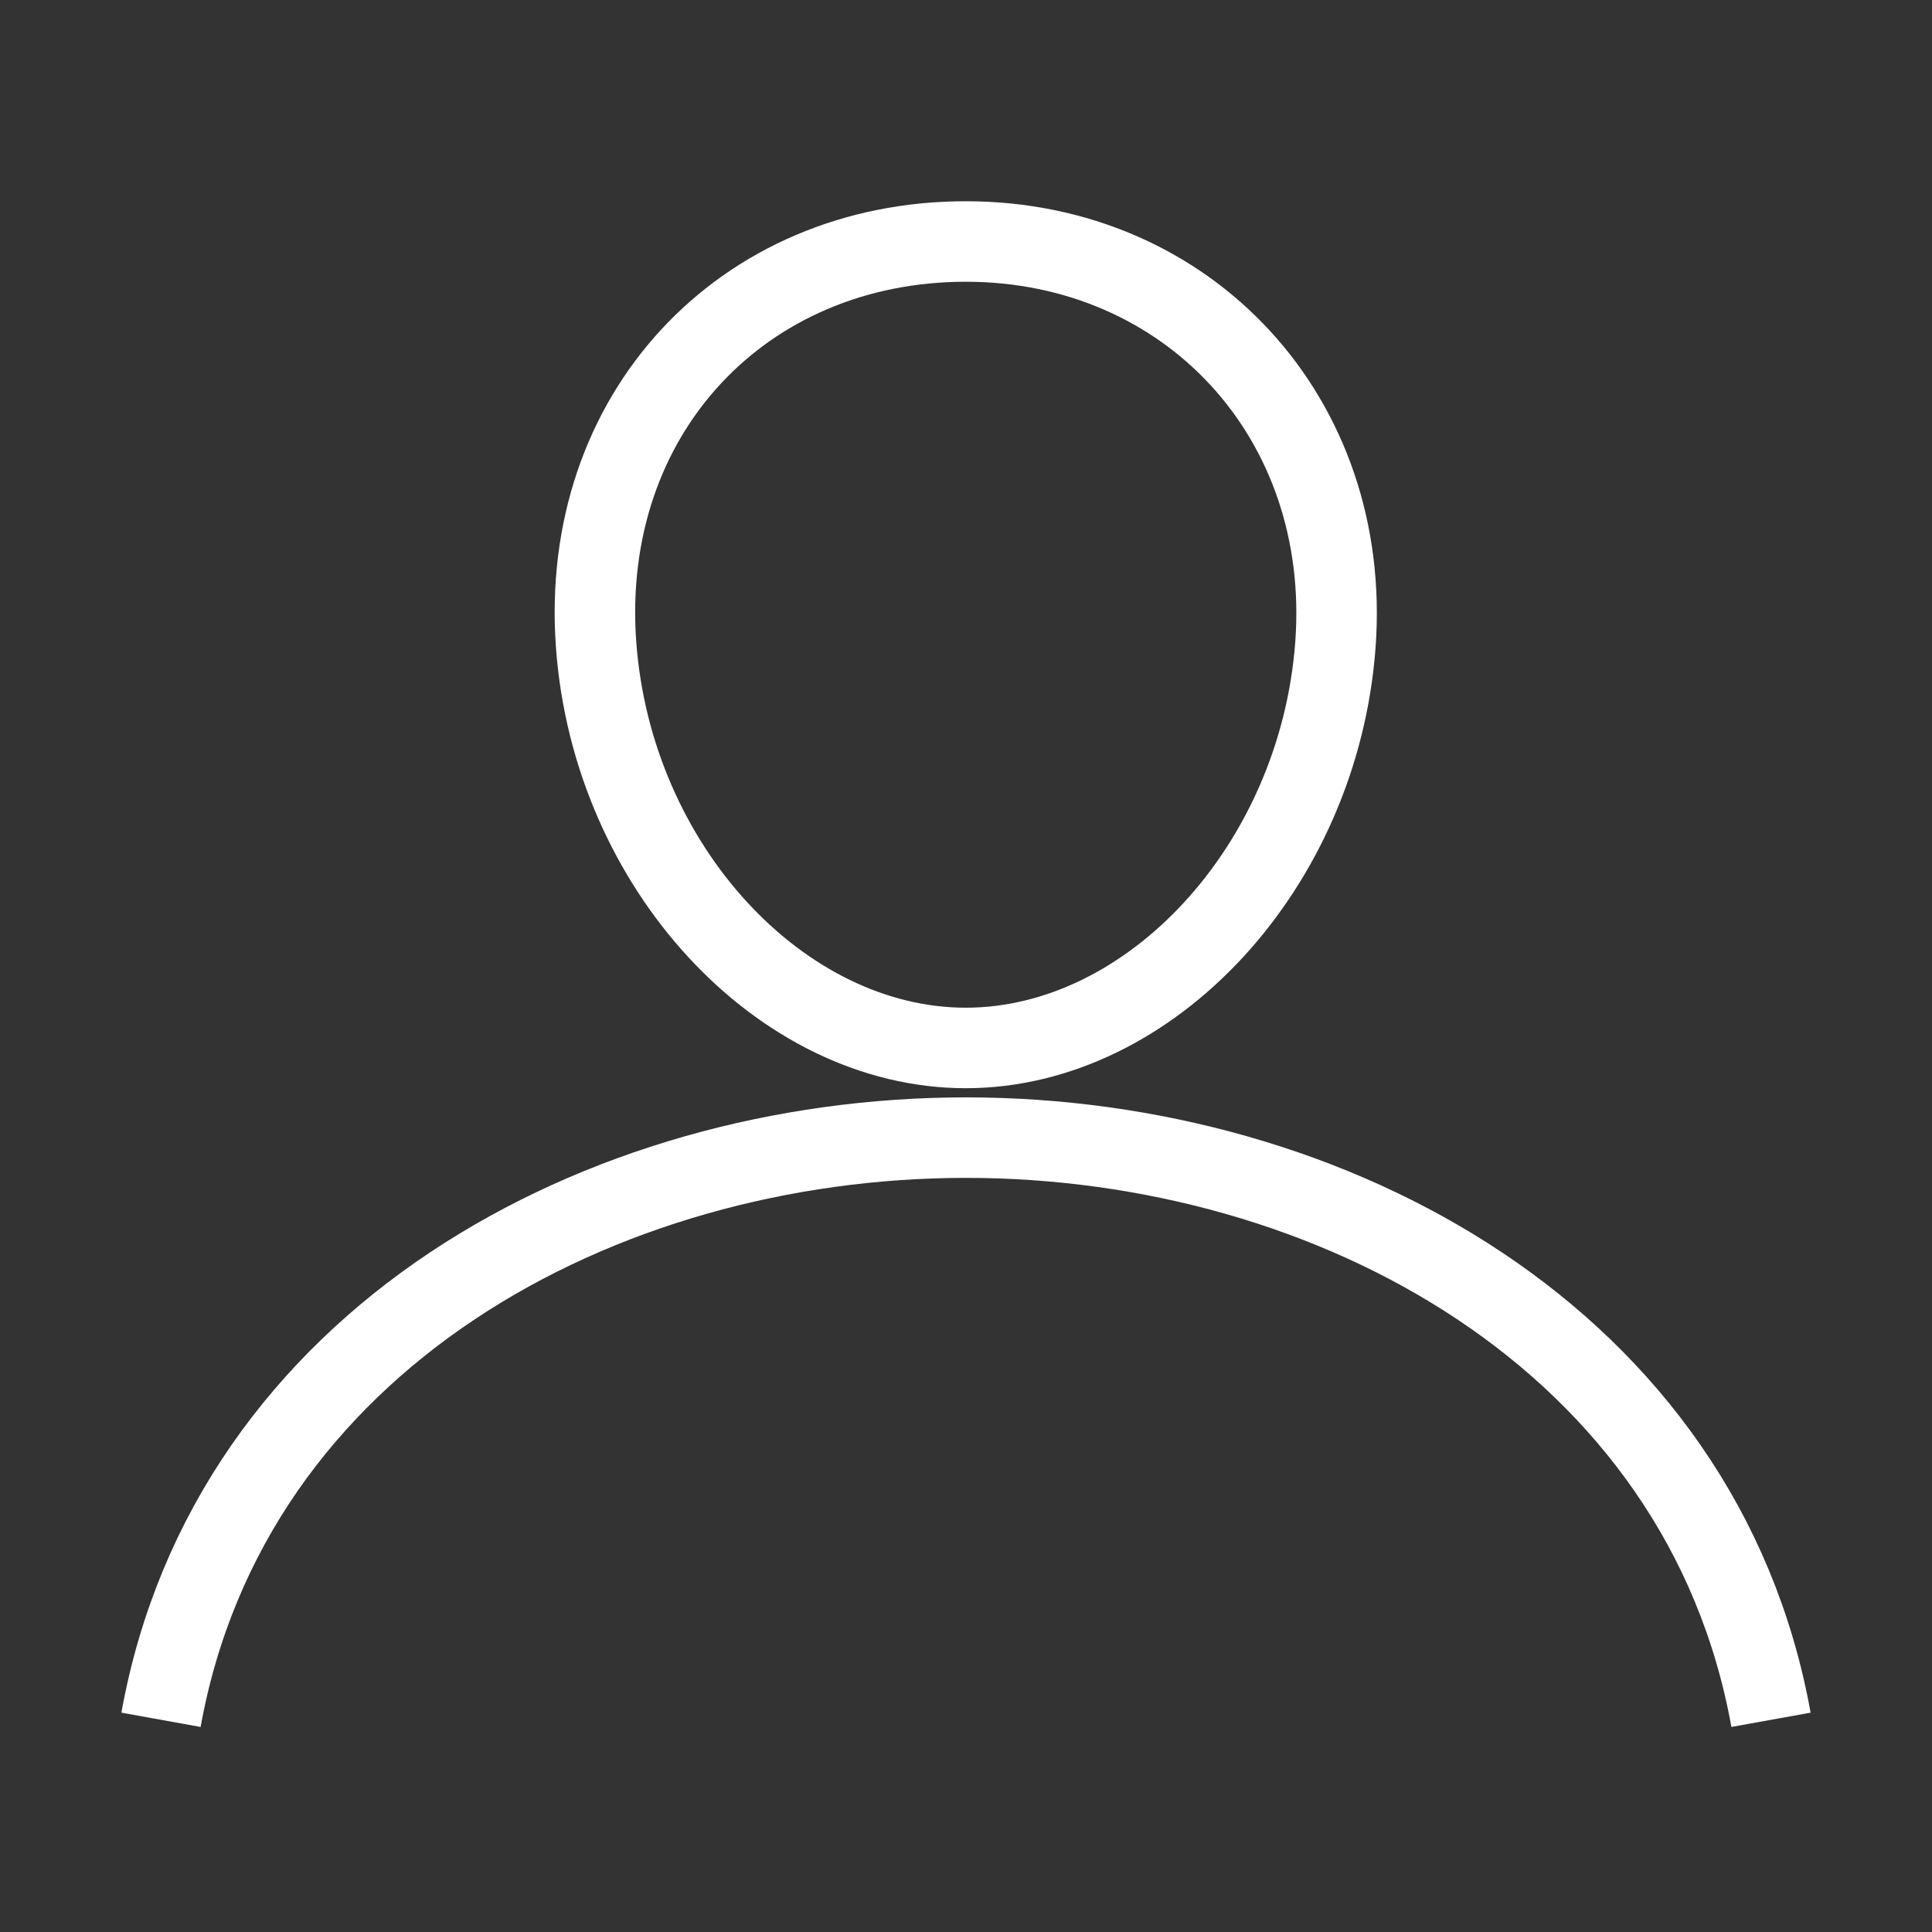
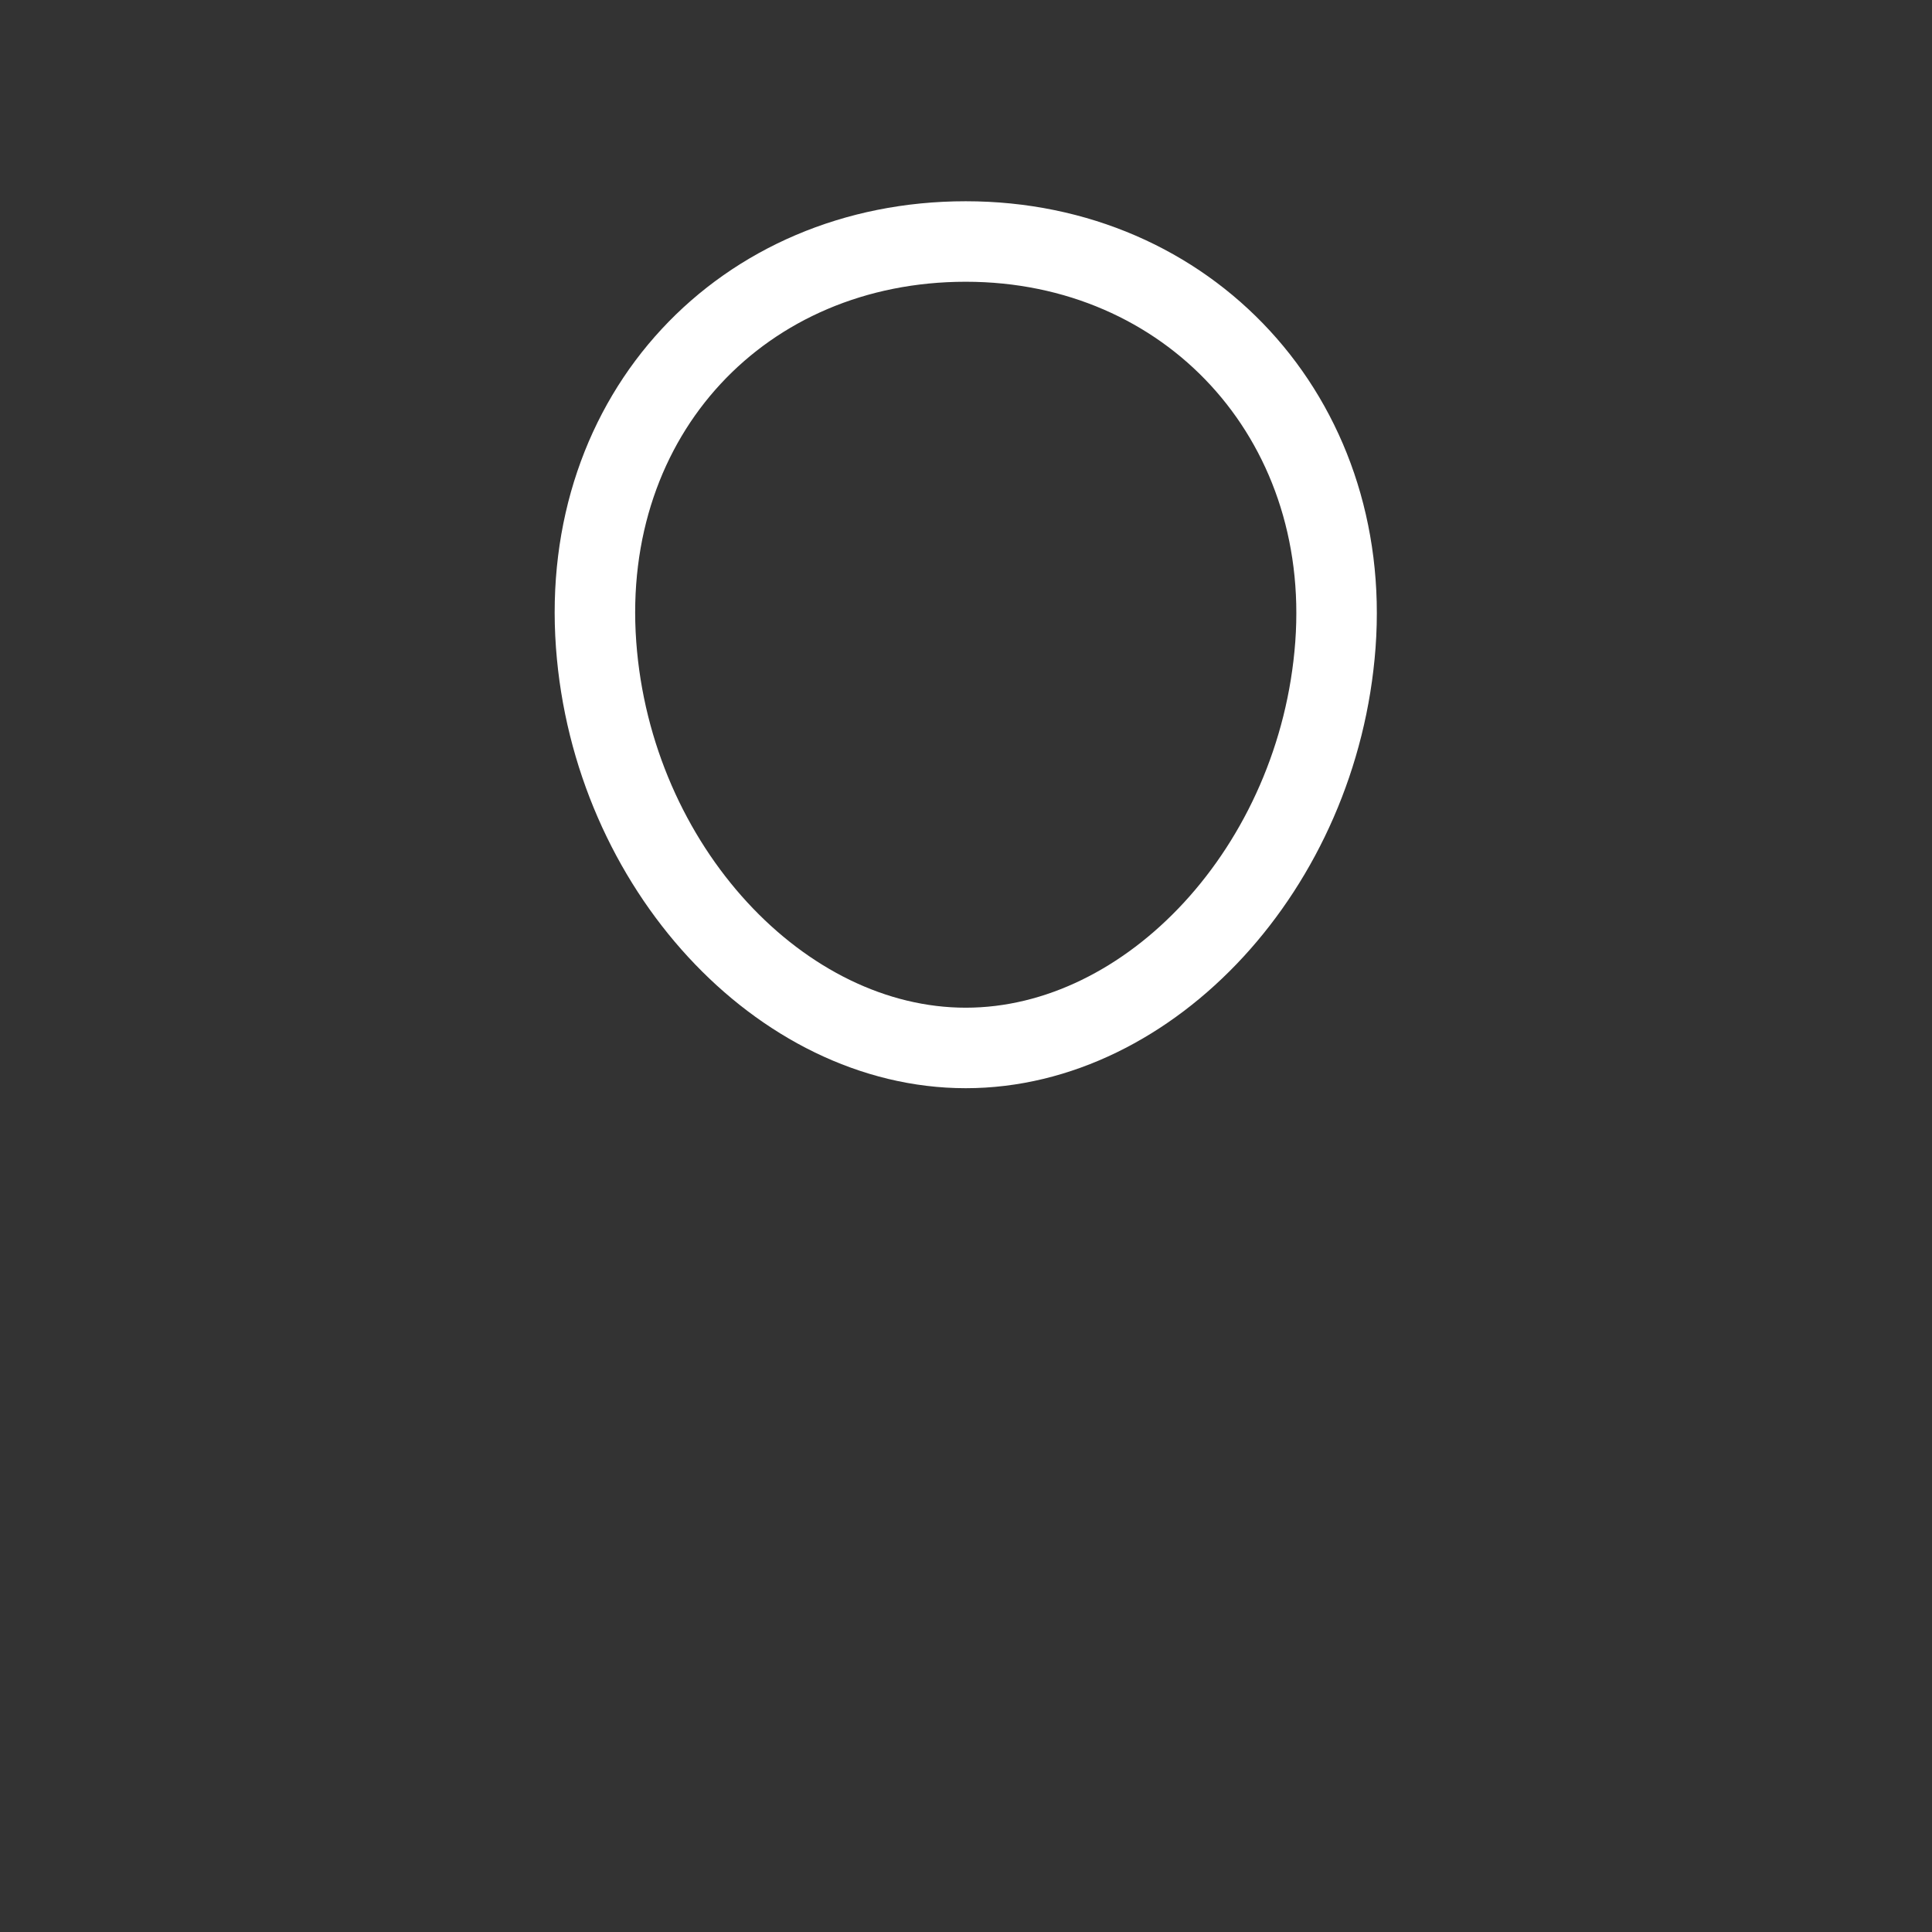
<svg xmlns="http://www.w3.org/2000/svg" width="24" height="24" viewBox="0 0 24 24" fill="none">
  <rect x="0" y="0" width="24" height="24" fill="#333333" stroke="none" />
  <path d="M16.589 8.01C16.384 10.768 14.293 13.018 11.997 13.018C9.701 13.018 7.606 10.768 7.405 8.009C7.196 5.14 9.231 3 11.997 3C14.762 3 16.797 5.192 16.589 8.01Z" stroke="white" stroke-linecap="round" stroke-linejoin="round" />
-   <path d="M2 21.364C2.853 16.636 7.46 14.132 12 14.132C16.54 14.132 21.147 16.636 22 21.364" stroke="white" stroke-miterlimit="10" />
</svg>